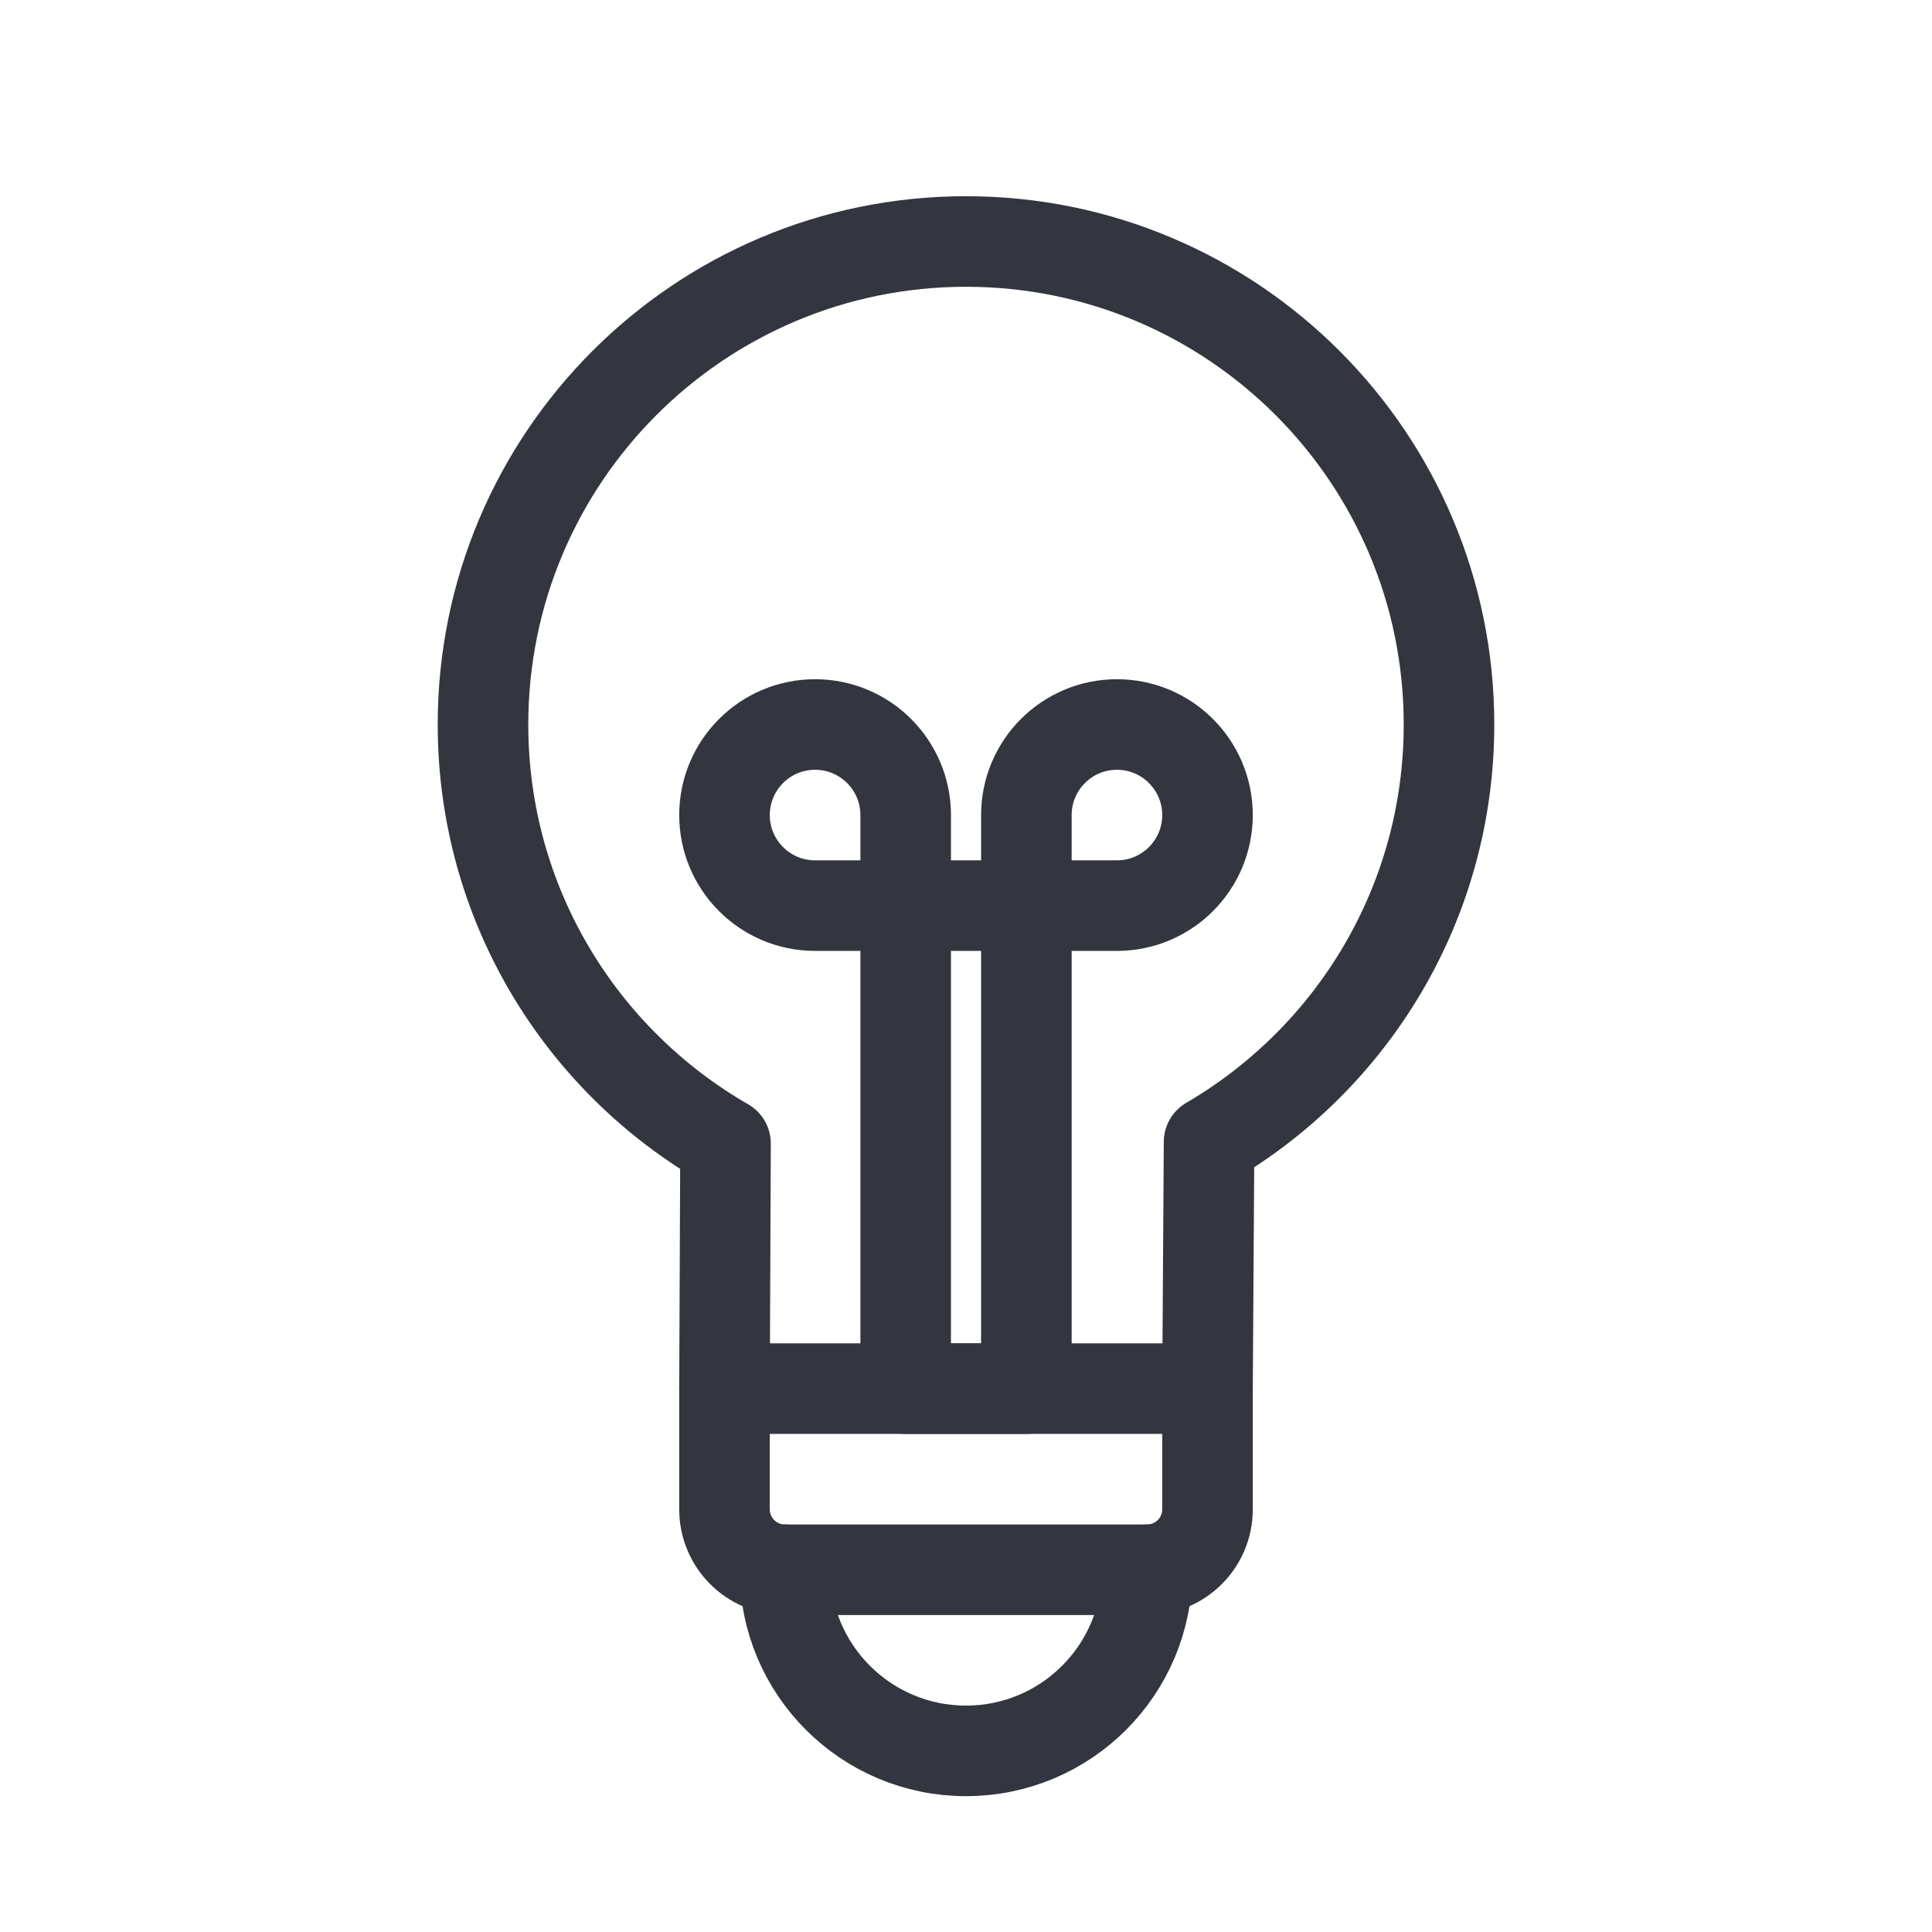
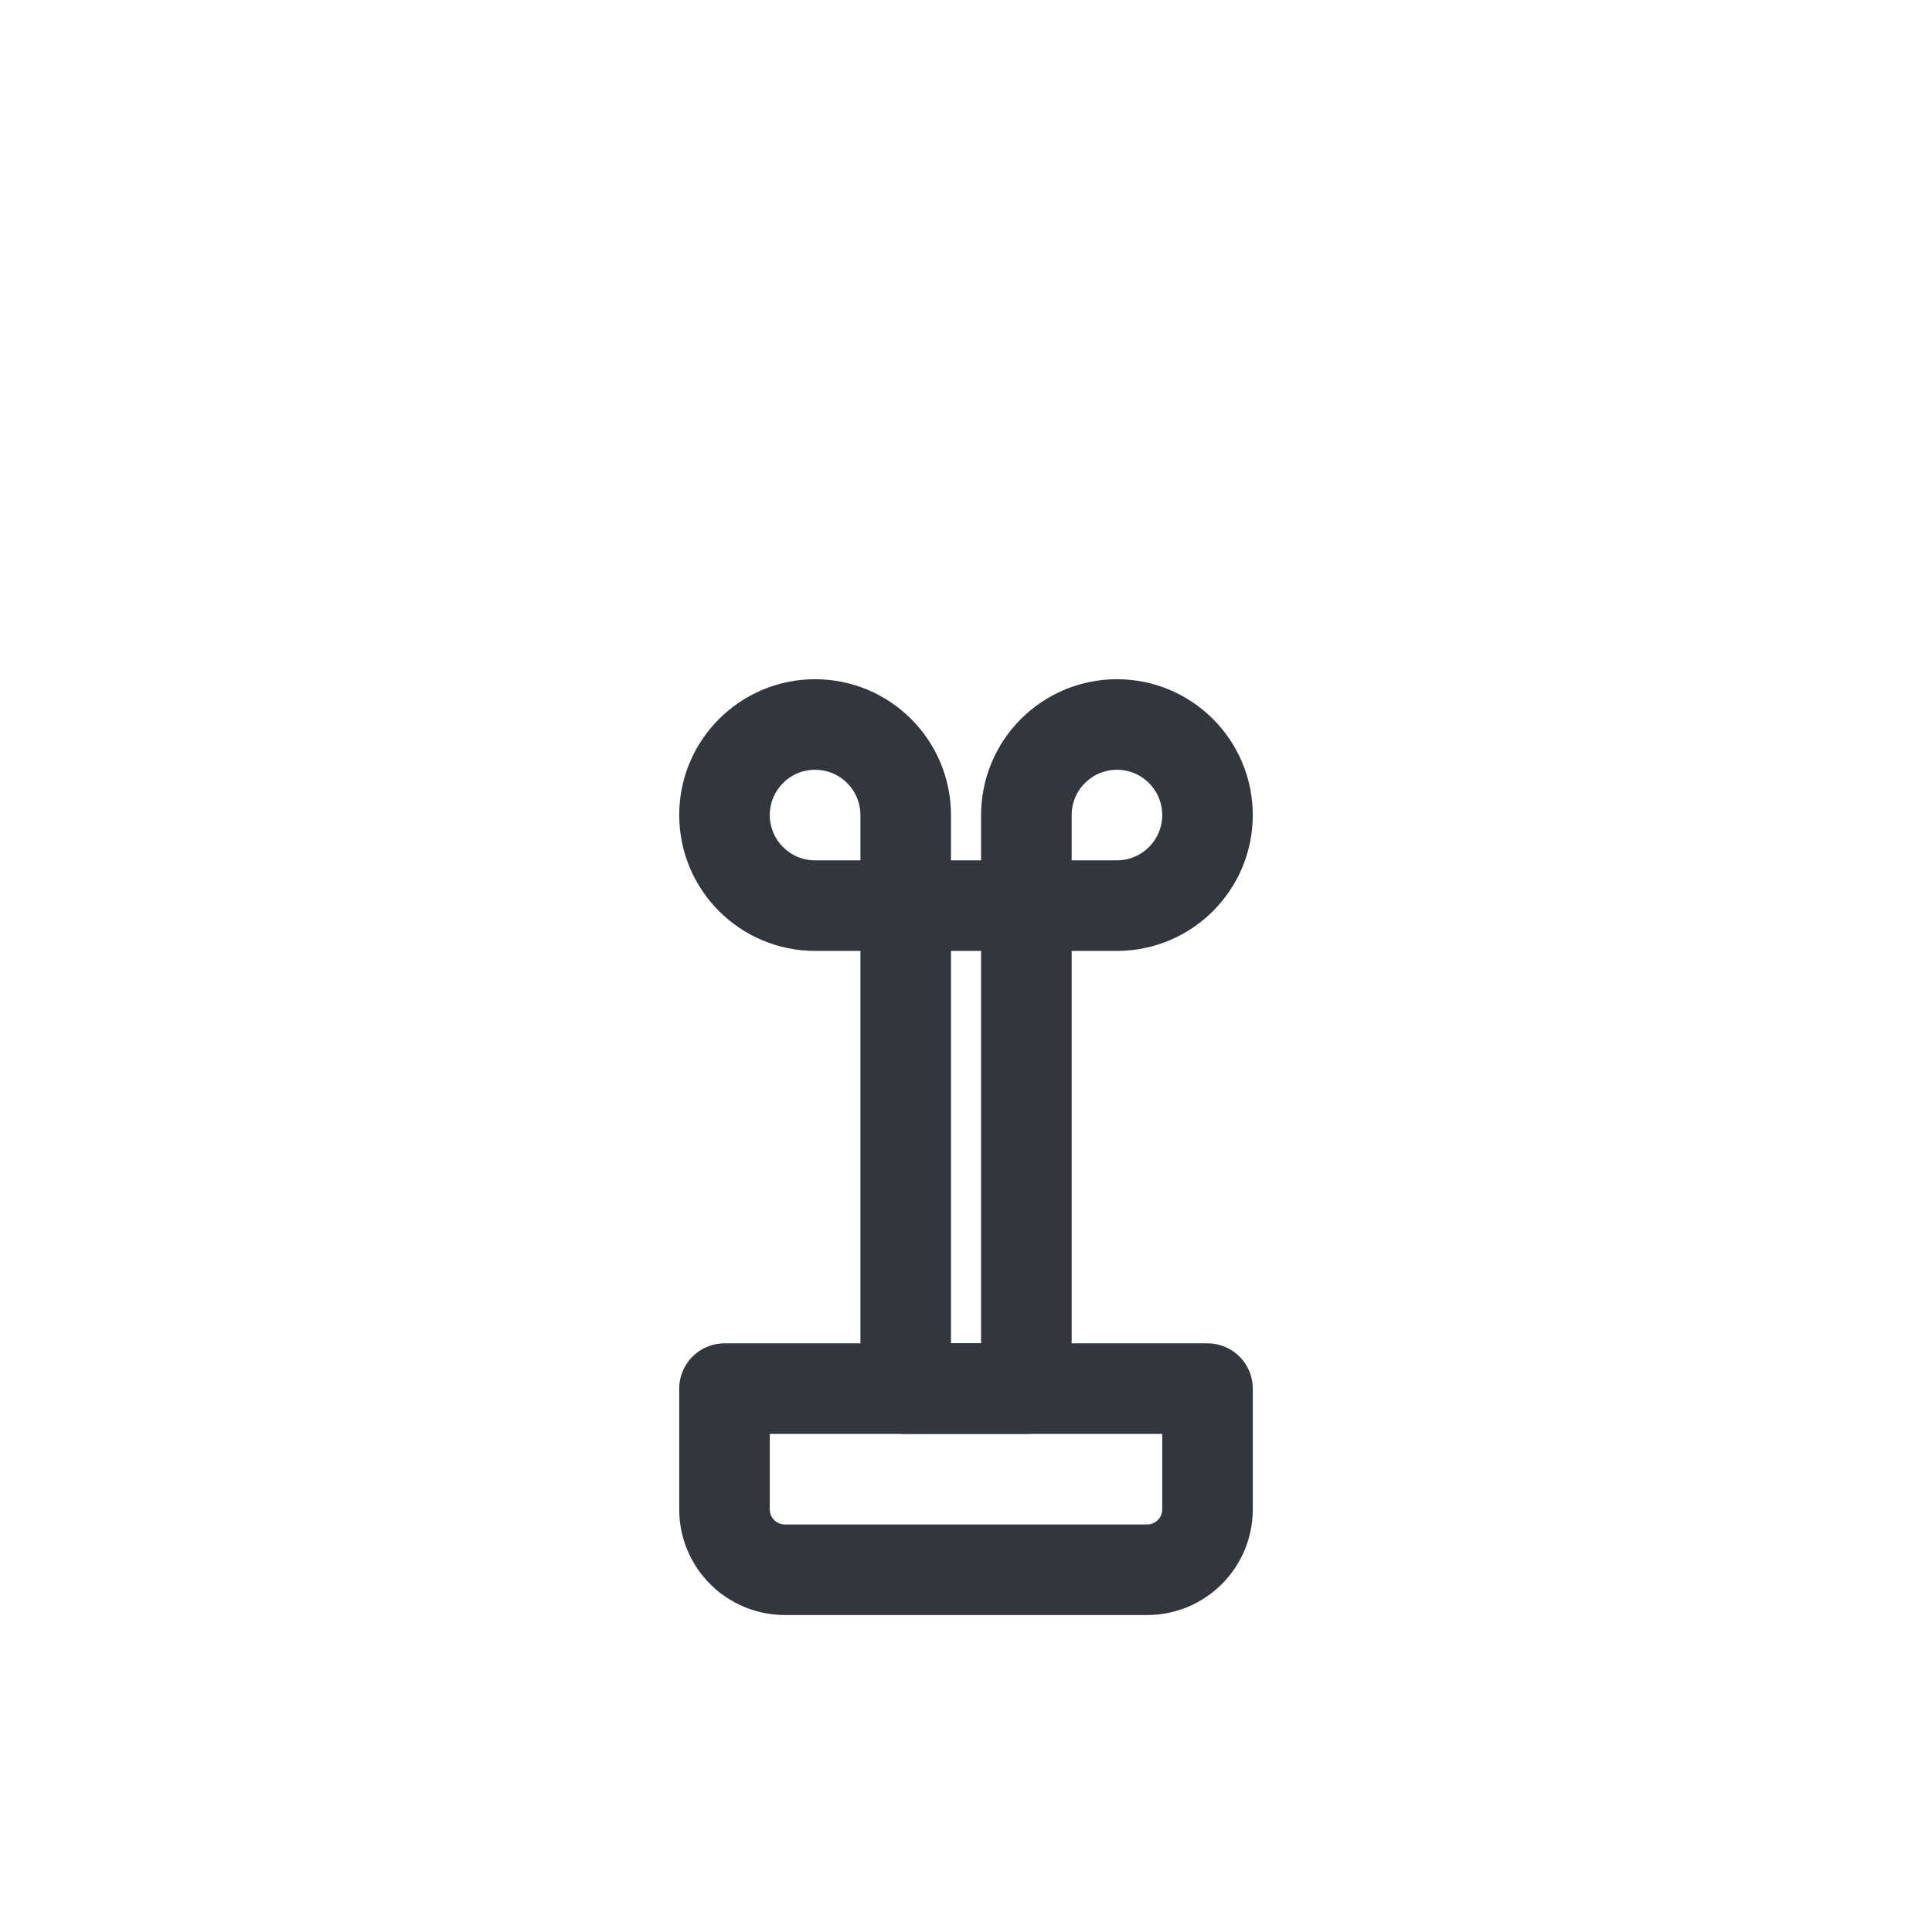
<svg xmlns="http://www.w3.org/2000/svg" width="32" height="32" viewBox="0 0 32 32" fill="none">
-   <path fill-rule="evenodd" clip-rule="evenodd" d="M17 23V13.5C17 12.672 17.672 12 18.5 12V12C19.328 12 20 12.672 20 13.5V13.5C20 14.328 19.328 15 18.5 15H13.5C12.672 15 12 14.328 12 13.5V13.5C12 12.672 12.672 12 13.5 12V12C14.329 12 15.001 12.672 15.001 13.501V23H17Z" stroke="#33363E" stroke-width="1.5" stroke-linecap="round" stroke-linejoin="round" />
-   <path d="M20 23L20.026 18.914C22.403 17.527 24 14.95 24 12C24 7.582 20.418 4 16 4C11.582 4 8 7.582 8 12C8 14.968 9.616 17.559 12.017 18.94L12 23" stroke="#33363E" stroke-width="1.5" stroke-linecap="round" stroke-linejoin="round" />
-   <path d="M13 26C13 27.657 14.343 29 16 29V29C17.657 29 19 27.657 19 26" stroke="#33363E" stroke-width="1.5" stroke-linecap="round" stroke-linejoin="round" />
+   <path fill-rule="evenodd" clip-rule="evenodd" d="M17 23V13.5C17 12.672 17.672 12 18.5 12V12C19.328 12 20 12.672 20 13.5V13.5C20 14.328 19.328 15 18.5 15H13.5C12.672 15 12 14.328 12 13.5V13.5C12 12.672 12.672 12 13.5 12V12C14.329 12 15.001 12.672 15.001 13.501V23Z" stroke="#33363E" stroke-width="1.5" stroke-linecap="round" stroke-linejoin="round" />
  <path fill-rule="evenodd" clip-rule="evenodd" d="M12 23H20V25C20 25.552 19.552 26 19 26H13C12.448 26 12 25.552 12 25L12 23Z" stroke="#33363E" stroke-width="1.5" stroke-linecap="round" stroke-linejoin="round" />
</svg>